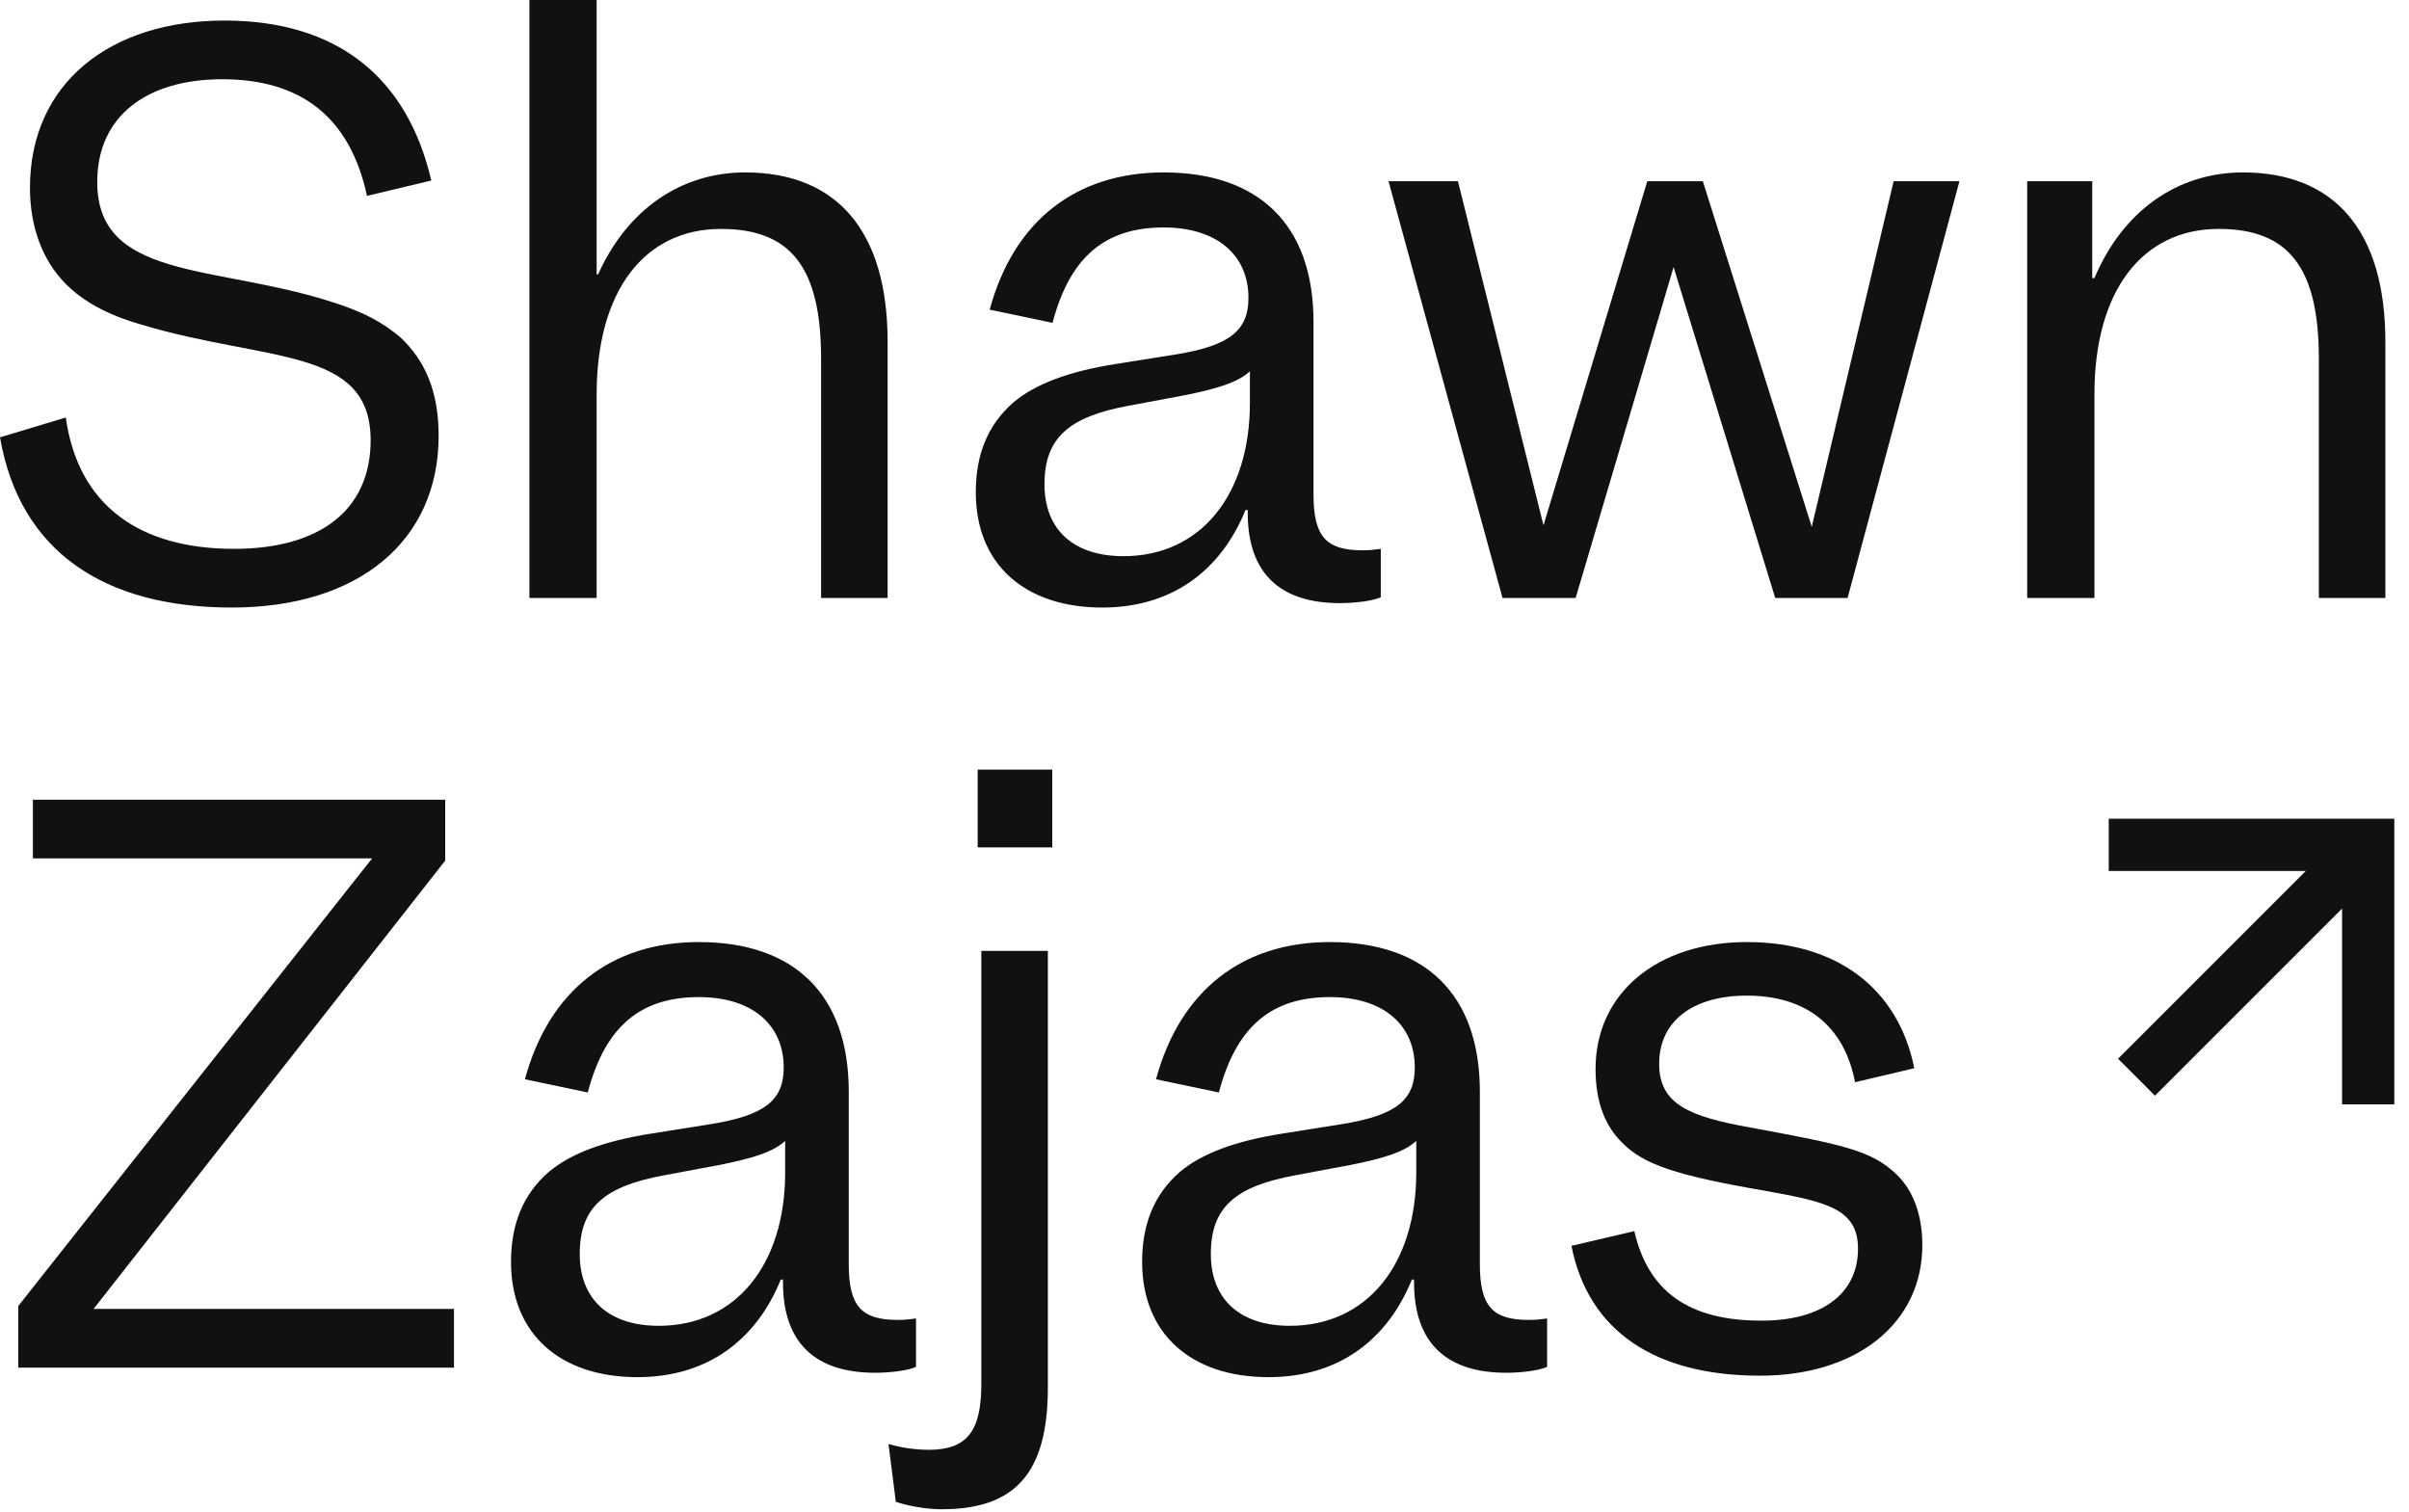
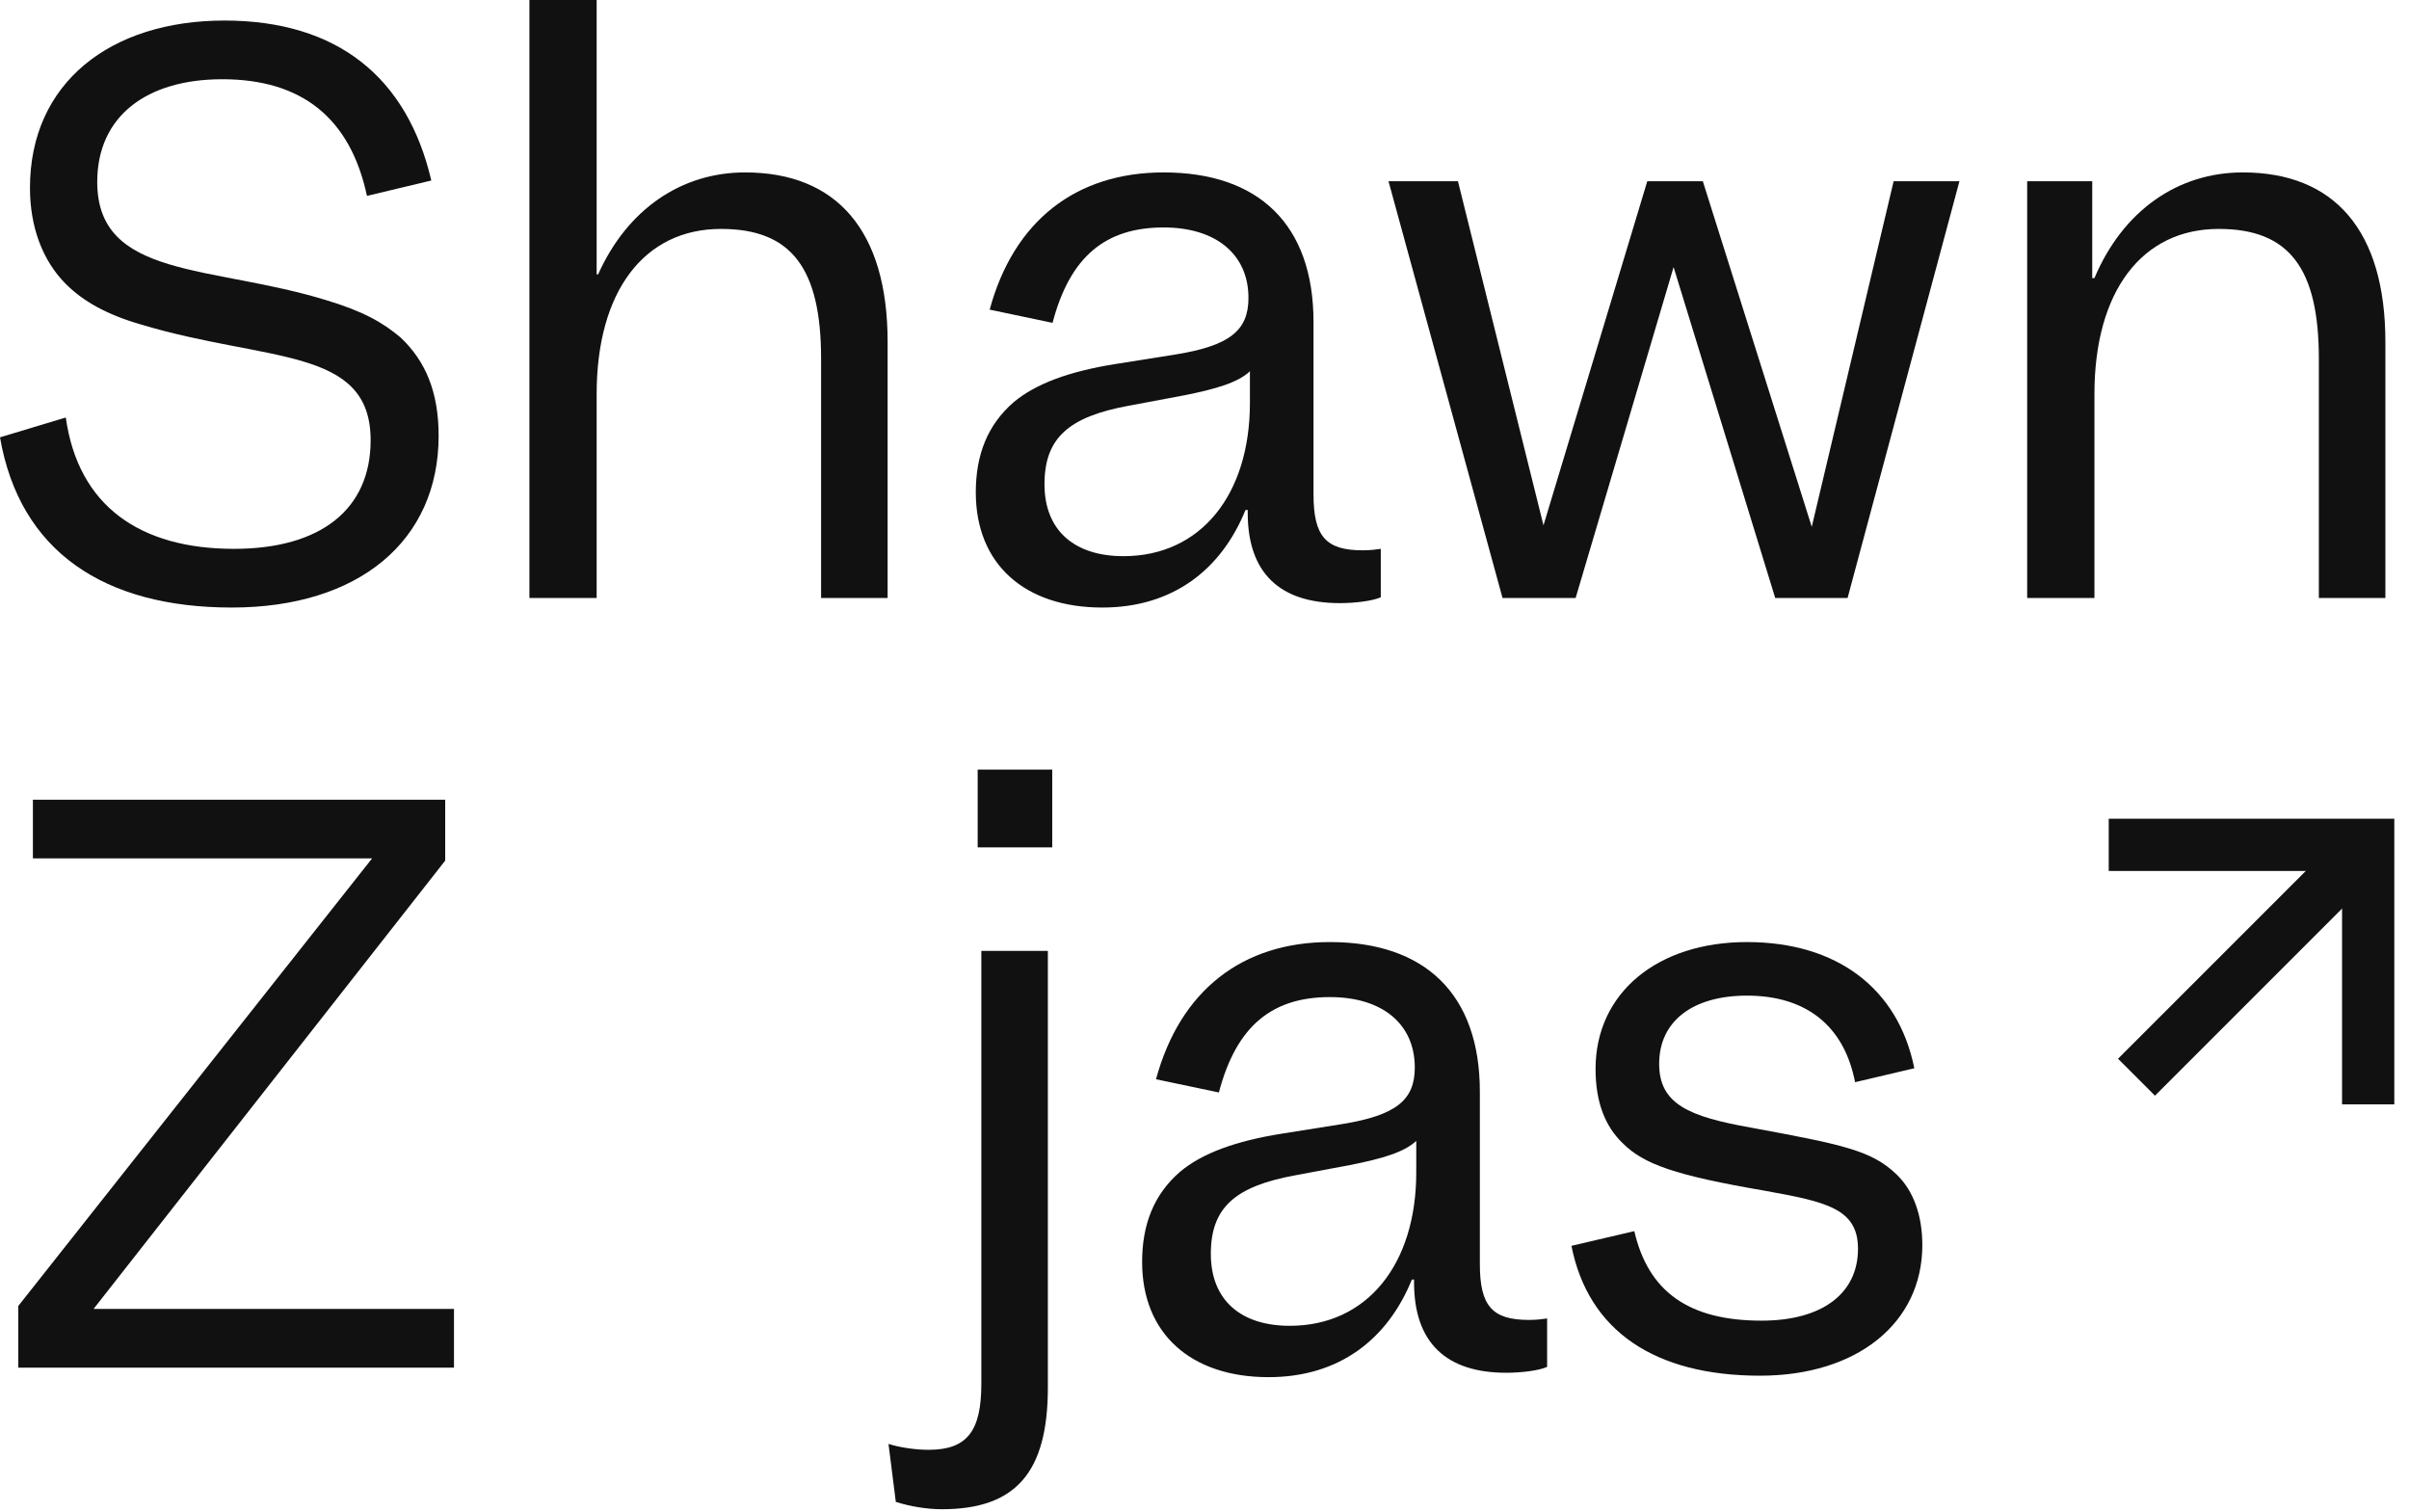
<svg xmlns="http://www.w3.org/2000/svg" width="102" height="64" viewBox="0 0 102 64" fill="none">
  <path d="M101 46.567L101.189 46.567L101.189 46.378L101.189 35.041L101.189 34.852L101 34.852L89.663 34.852L89.475 34.852L89.475 35.041L89.475 36.497L89.475 36.686L89.663 36.686L99.355 36.686L99.355 46.378L99.355 46.567L99.544 46.567L101 46.567Z" fill="#111111" stroke="#111111" stroke-width="0.378" />
  <path d="M90.081 44.691L89.947 44.825L90.081 44.958L91.111 45.988L91.244 46.122L91.378 45.988L100.961 36.405L101.095 36.271L100.961 36.138L99.931 35.108L99.797 34.974L99.664 35.108L90.081 44.691Z" fill="#111111" stroke="#111111" stroke-width="0.378" />
  <g style="mix-blend-mode:multiply">
    <path d="M18.572 18.453C18.572 22.895 15.198 25.722 9.812 25.722C4.426 25.722 0.836 23.361 0 18.515L2.786 17.676C3.312 21.435 5.943 23.237 9.905 23.237C13.588 23.237 15.693 21.559 15.693 18.639C15.693 14.663 11.298 15.346 5.943 13.731C4.55 13.327 3.529 12.768 2.786 12.022C1.795 11.028 1.269 9.599 1.269 7.953C1.269 3.51 4.674 0.87 9.503 0.87C14.269 0.87 17.241 3.262 18.262 7.642L15.538 8.294C14.826 4.97 12.753 3.355 9.41 3.355C6.222 3.355 4.117 4.908 4.117 7.704C4.117 11.805 8.945 11.214 13.805 12.706C15.353 13.172 16.188 13.637 16.962 14.29C18.015 15.284 18.572 16.589 18.572 18.453Z" fill="#111111" />
    <path d="M22.416 0H25.263V11.618H25.325C26.563 8.854 28.854 7.3 31.547 7.3C35.416 7.3 37.583 9.754 37.583 14.476V25.318H34.766V15.191C34.766 11.339 33.497 9.692 30.525 9.692C27.275 9.692 25.263 12.333 25.263 16.682V25.318H22.416V0Z" fill="#111111" />
    <path d="M52.83 21.714V21.59H52.737C51.716 24.106 49.673 25.722 46.67 25.722C43.389 25.722 41.316 23.889 41.316 20.845C41.316 19.26 41.811 17.987 42.925 17.024C43.854 16.247 45.278 15.719 47.258 15.408L49.797 15.004C52.087 14.632 52.861 13.979 52.861 12.612C52.861 10.78 51.499 9.63 49.27 9.63C46.825 9.63 45.309 10.842 44.566 13.669L41.904 13.109C42.925 9.351 45.556 7.3 49.27 7.3C53.263 7.3 55.616 9.475 55.616 13.637V20.938C55.616 22.709 56.142 23.299 57.69 23.299C58.03 23.299 58.247 23.268 58.464 23.237V25.287C58.123 25.442 57.38 25.535 56.73 25.535C54.192 25.535 52.83 24.262 52.83 21.714ZM44.225 20.503C44.225 22.46 45.494 23.547 47.568 23.547C50.849 23.547 52.923 20.938 52.923 17.055V15.719C52.428 16.185 51.53 16.464 50.106 16.744L47.785 17.179C45.247 17.645 44.225 18.546 44.225 20.503Z" fill="#111111" />
    <path d="M75.165 25.318L70.862 11.308L66.714 25.318H63.619L58.791 7.673H61.731L65.353 22.242L69.748 7.673H72.1L76.712 22.305L80.179 7.673H82.965L78.229 25.318H75.165Z" fill="#111111" />
    <path d="M85.833 7.673H88.588V11.774H88.681C89.888 8.916 92.209 7.3 94.964 7.3C98.833 7.3 101 9.754 101 14.476V25.318H98.183V15.191C98.183 11.339 96.914 9.692 93.943 9.692C90.693 9.692 88.681 12.333 88.681 16.682V25.318H85.833V7.673Z" fill="#111111" />
    <path d="M1.393 36.343V33.858H18.85V36.437L3.962 55.417H19.222V57.902H0.774V55.293L15.755 36.343H1.393Z" fill="#111111" />
-     <path d="M33.152 54.299V54.175H33.059C32.038 56.691 29.995 58.306 26.992 58.306C23.711 58.306 21.637 56.473 21.637 53.429C21.637 51.845 22.133 50.571 23.247 49.608C24.175 48.831 25.599 48.303 27.58 47.993L30.119 47.589C32.409 47.216 33.183 46.564 33.183 45.197C33.183 43.364 31.821 42.215 29.592 42.215C27.147 42.215 25.63 43.426 24.887 46.253L22.226 45.694C23.247 41.935 25.878 39.885 29.592 39.885C33.585 39.885 35.938 42.059 35.938 46.222V53.522C35.938 55.293 36.464 55.883 38.011 55.883C38.352 55.883 38.569 55.852 38.785 55.821V57.871C38.445 58.027 37.702 58.12 37.052 58.12C34.514 58.12 33.152 56.846 33.152 54.299ZM24.547 53.087C24.547 55.044 25.816 56.132 27.89 56.132C31.171 56.132 33.245 53.522 33.245 49.639V48.303C32.749 48.769 31.852 49.049 30.428 49.328L28.107 49.763C25.568 50.229 24.547 51.13 24.547 53.087Z" fill="#111111" />
    <path d="M41.396 35.877V32.584H44.553V35.877H41.396ZM37.62 61.133C38.115 61.288 38.765 61.382 39.322 61.382C40.963 61.382 41.551 60.574 41.551 58.586V40.258H44.368V58.741C44.368 62.345 43.006 63.898 39.88 63.898C39.23 63.898 38.518 63.774 37.93 63.587L37.62 61.133Z" fill="#111111" />
    <path d="M59.873 54.299V54.175H59.78C58.759 56.691 56.716 58.306 53.713 58.306C50.432 58.306 48.359 56.473 48.359 53.429C48.359 51.845 48.854 50.571 49.968 49.608C50.897 48.831 52.321 48.303 54.301 47.993L56.84 47.589C59.13 47.216 59.904 46.564 59.904 45.197C59.904 43.364 58.542 42.215 56.313 42.215C53.868 42.215 52.352 43.426 51.609 46.253L48.947 45.694C49.968 41.935 52.599 39.885 56.313 39.885C60.306 39.885 62.659 42.059 62.659 46.222V53.522C62.659 55.293 63.185 55.883 64.733 55.883C65.073 55.883 65.29 55.852 65.507 55.821V57.871C65.166 58.027 64.423 58.12 63.773 58.12C61.235 58.12 59.873 56.846 59.873 54.299ZM51.268 53.087C51.268 55.044 52.537 56.132 54.611 56.132C57.892 56.132 59.966 53.522 59.966 49.639V48.303C59.471 48.769 58.573 49.049 57.149 49.328L54.828 49.763C52.29 50.229 51.268 51.13 51.268 53.087Z" fill="#111111" />
    <path d="M74.585 55.914C77.154 55.914 78.67 54.765 78.67 52.87C78.67 51.161 77.308 50.882 74.739 50.416C70.932 49.763 69.601 49.297 68.703 48.397C67.96 47.682 67.558 46.657 67.558 45.259C67.558 42.028 70.189 39.885 73.965 39.885C77.773 39.885 80.373 41.842 81.054 45.228L78.546 45.818C78.082 43.426 76.473 42.153 73.965 42.153C71.706 42.153 70.251 43.209 70.251 45.041C70.251 46.75 71.52 47.278 74.151 47.744C78.02 48.459 79.258 48.707 80.311 49.732C81.023 50.416 81.394 51.472 81.394 52.715C81.394 56.008 78.639 58.244 74.523 58.244C70.065 58.244 67.249 56.349 66.537 52.746L69.199 52.124C69.787 54.672 71.489 55.914 74.585 55.914Z" fill="#111111" />
  </g>
</svg>